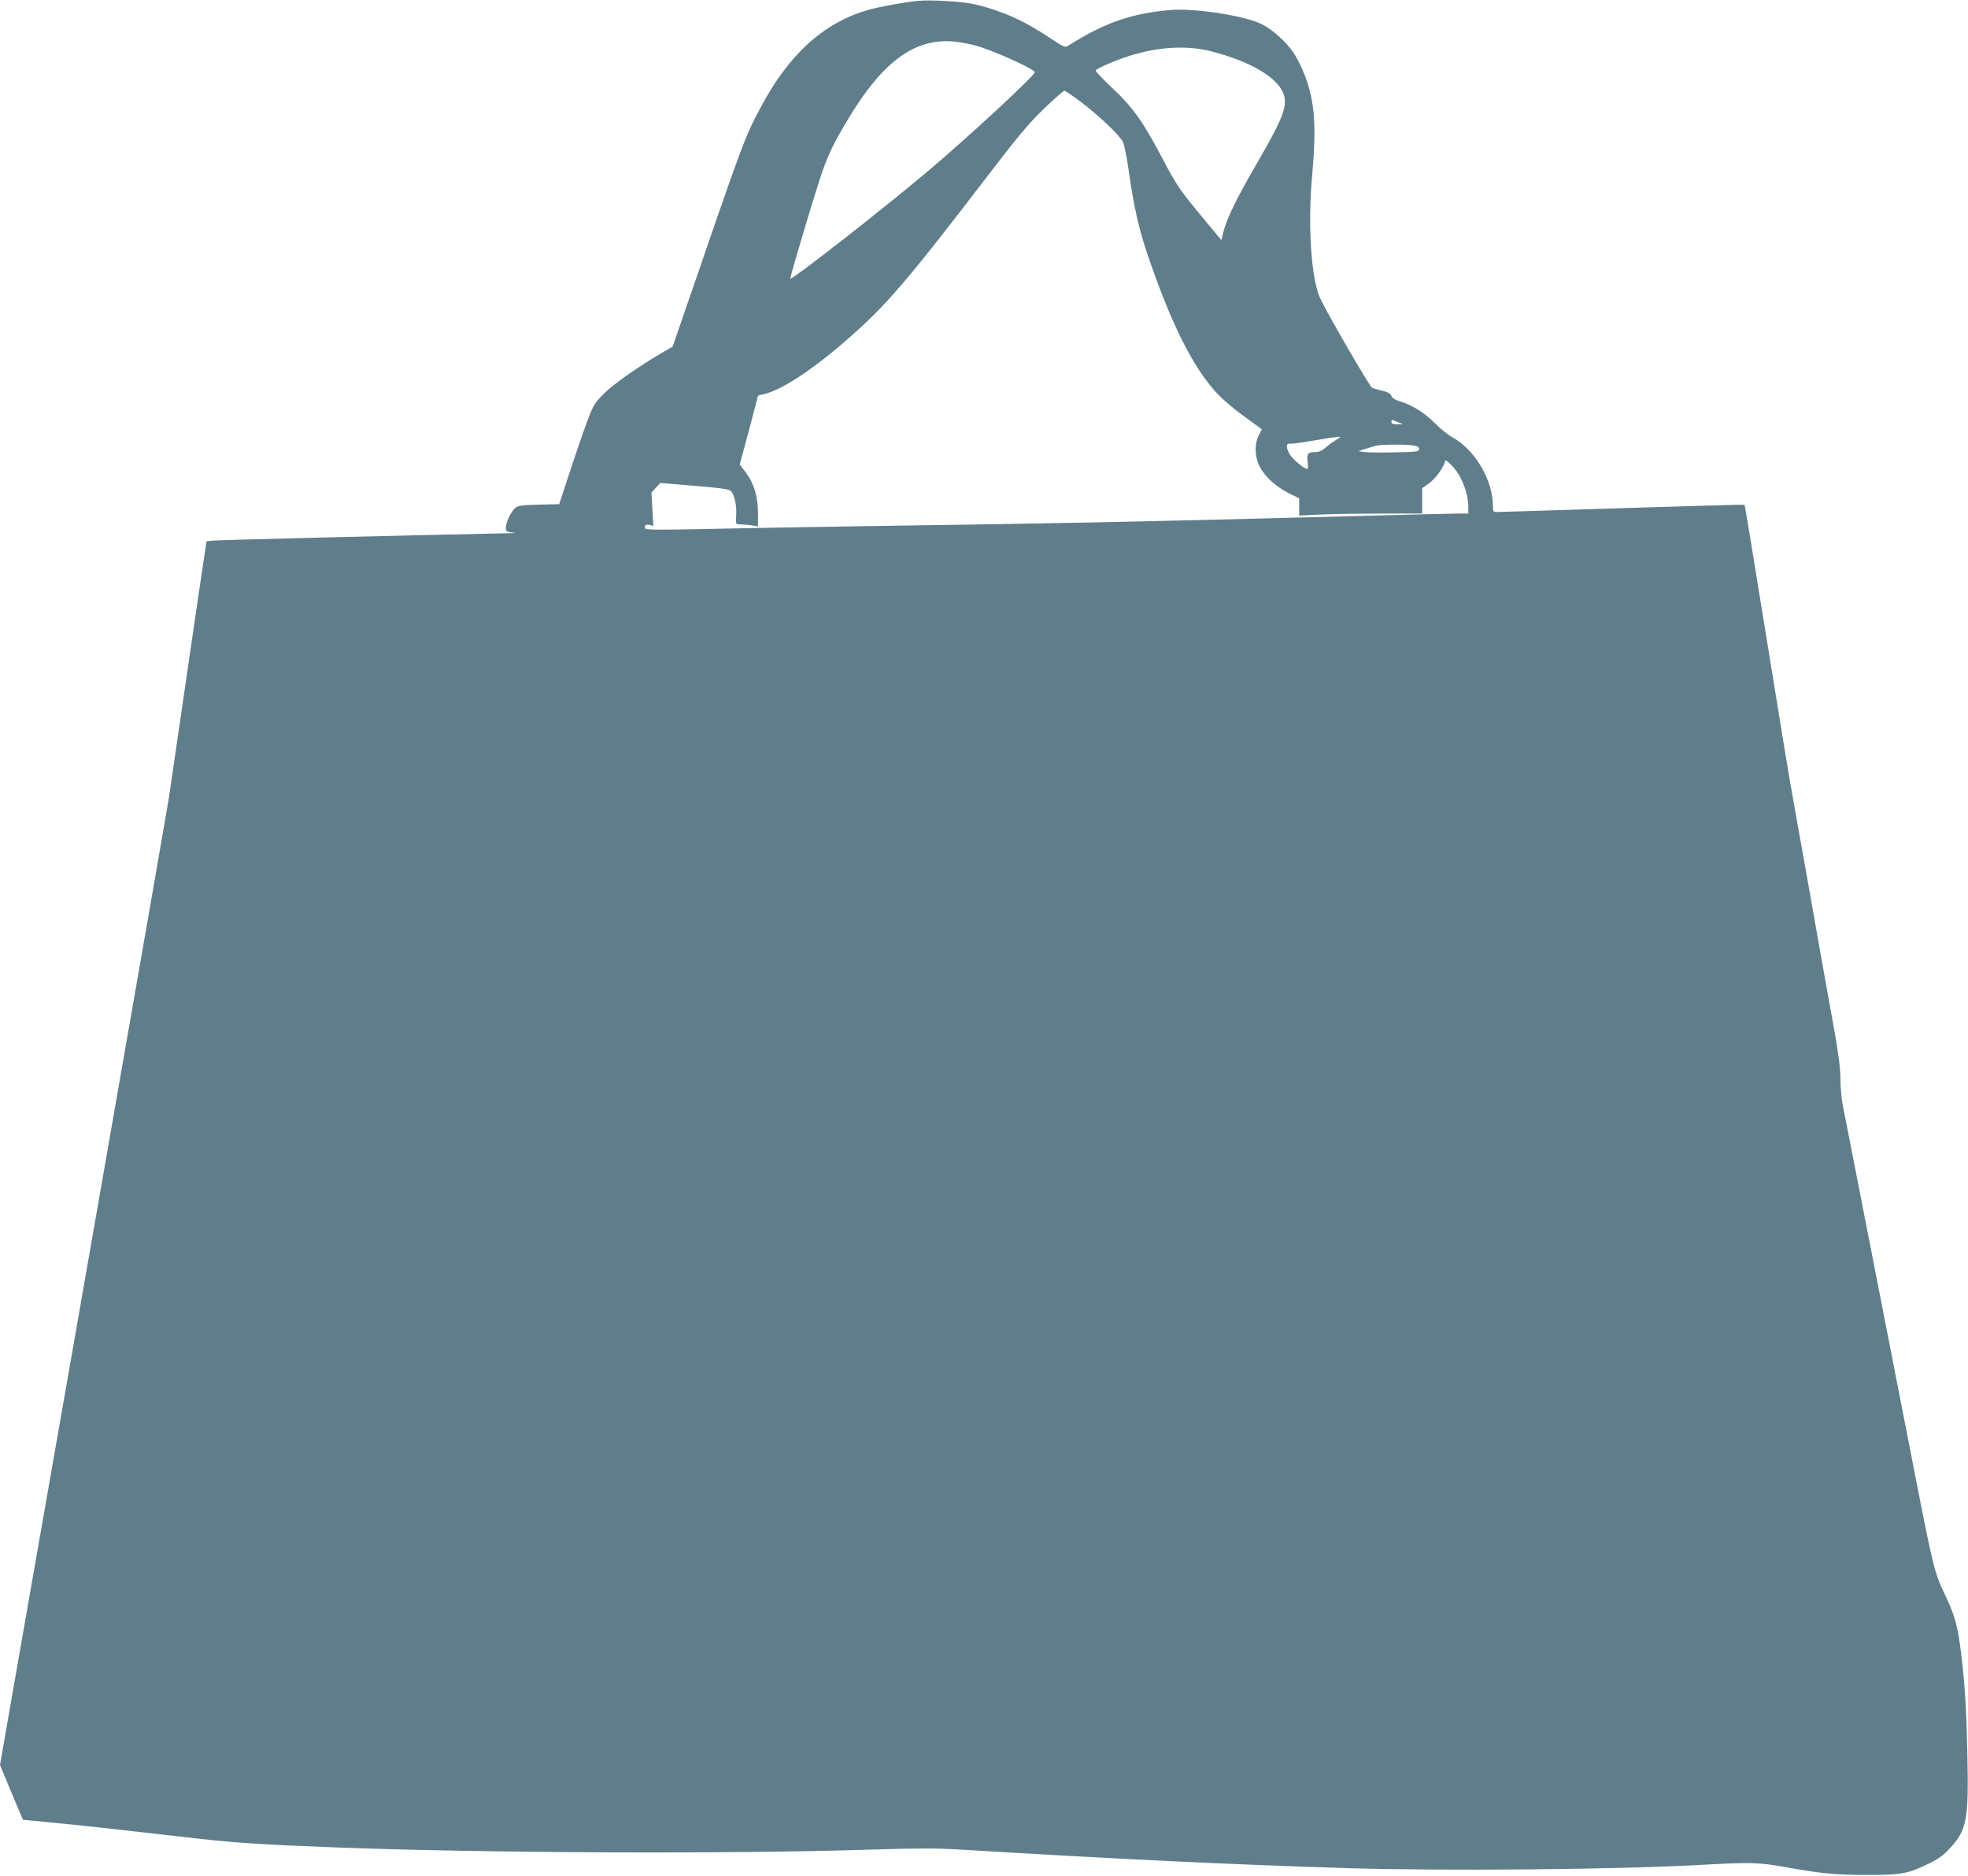
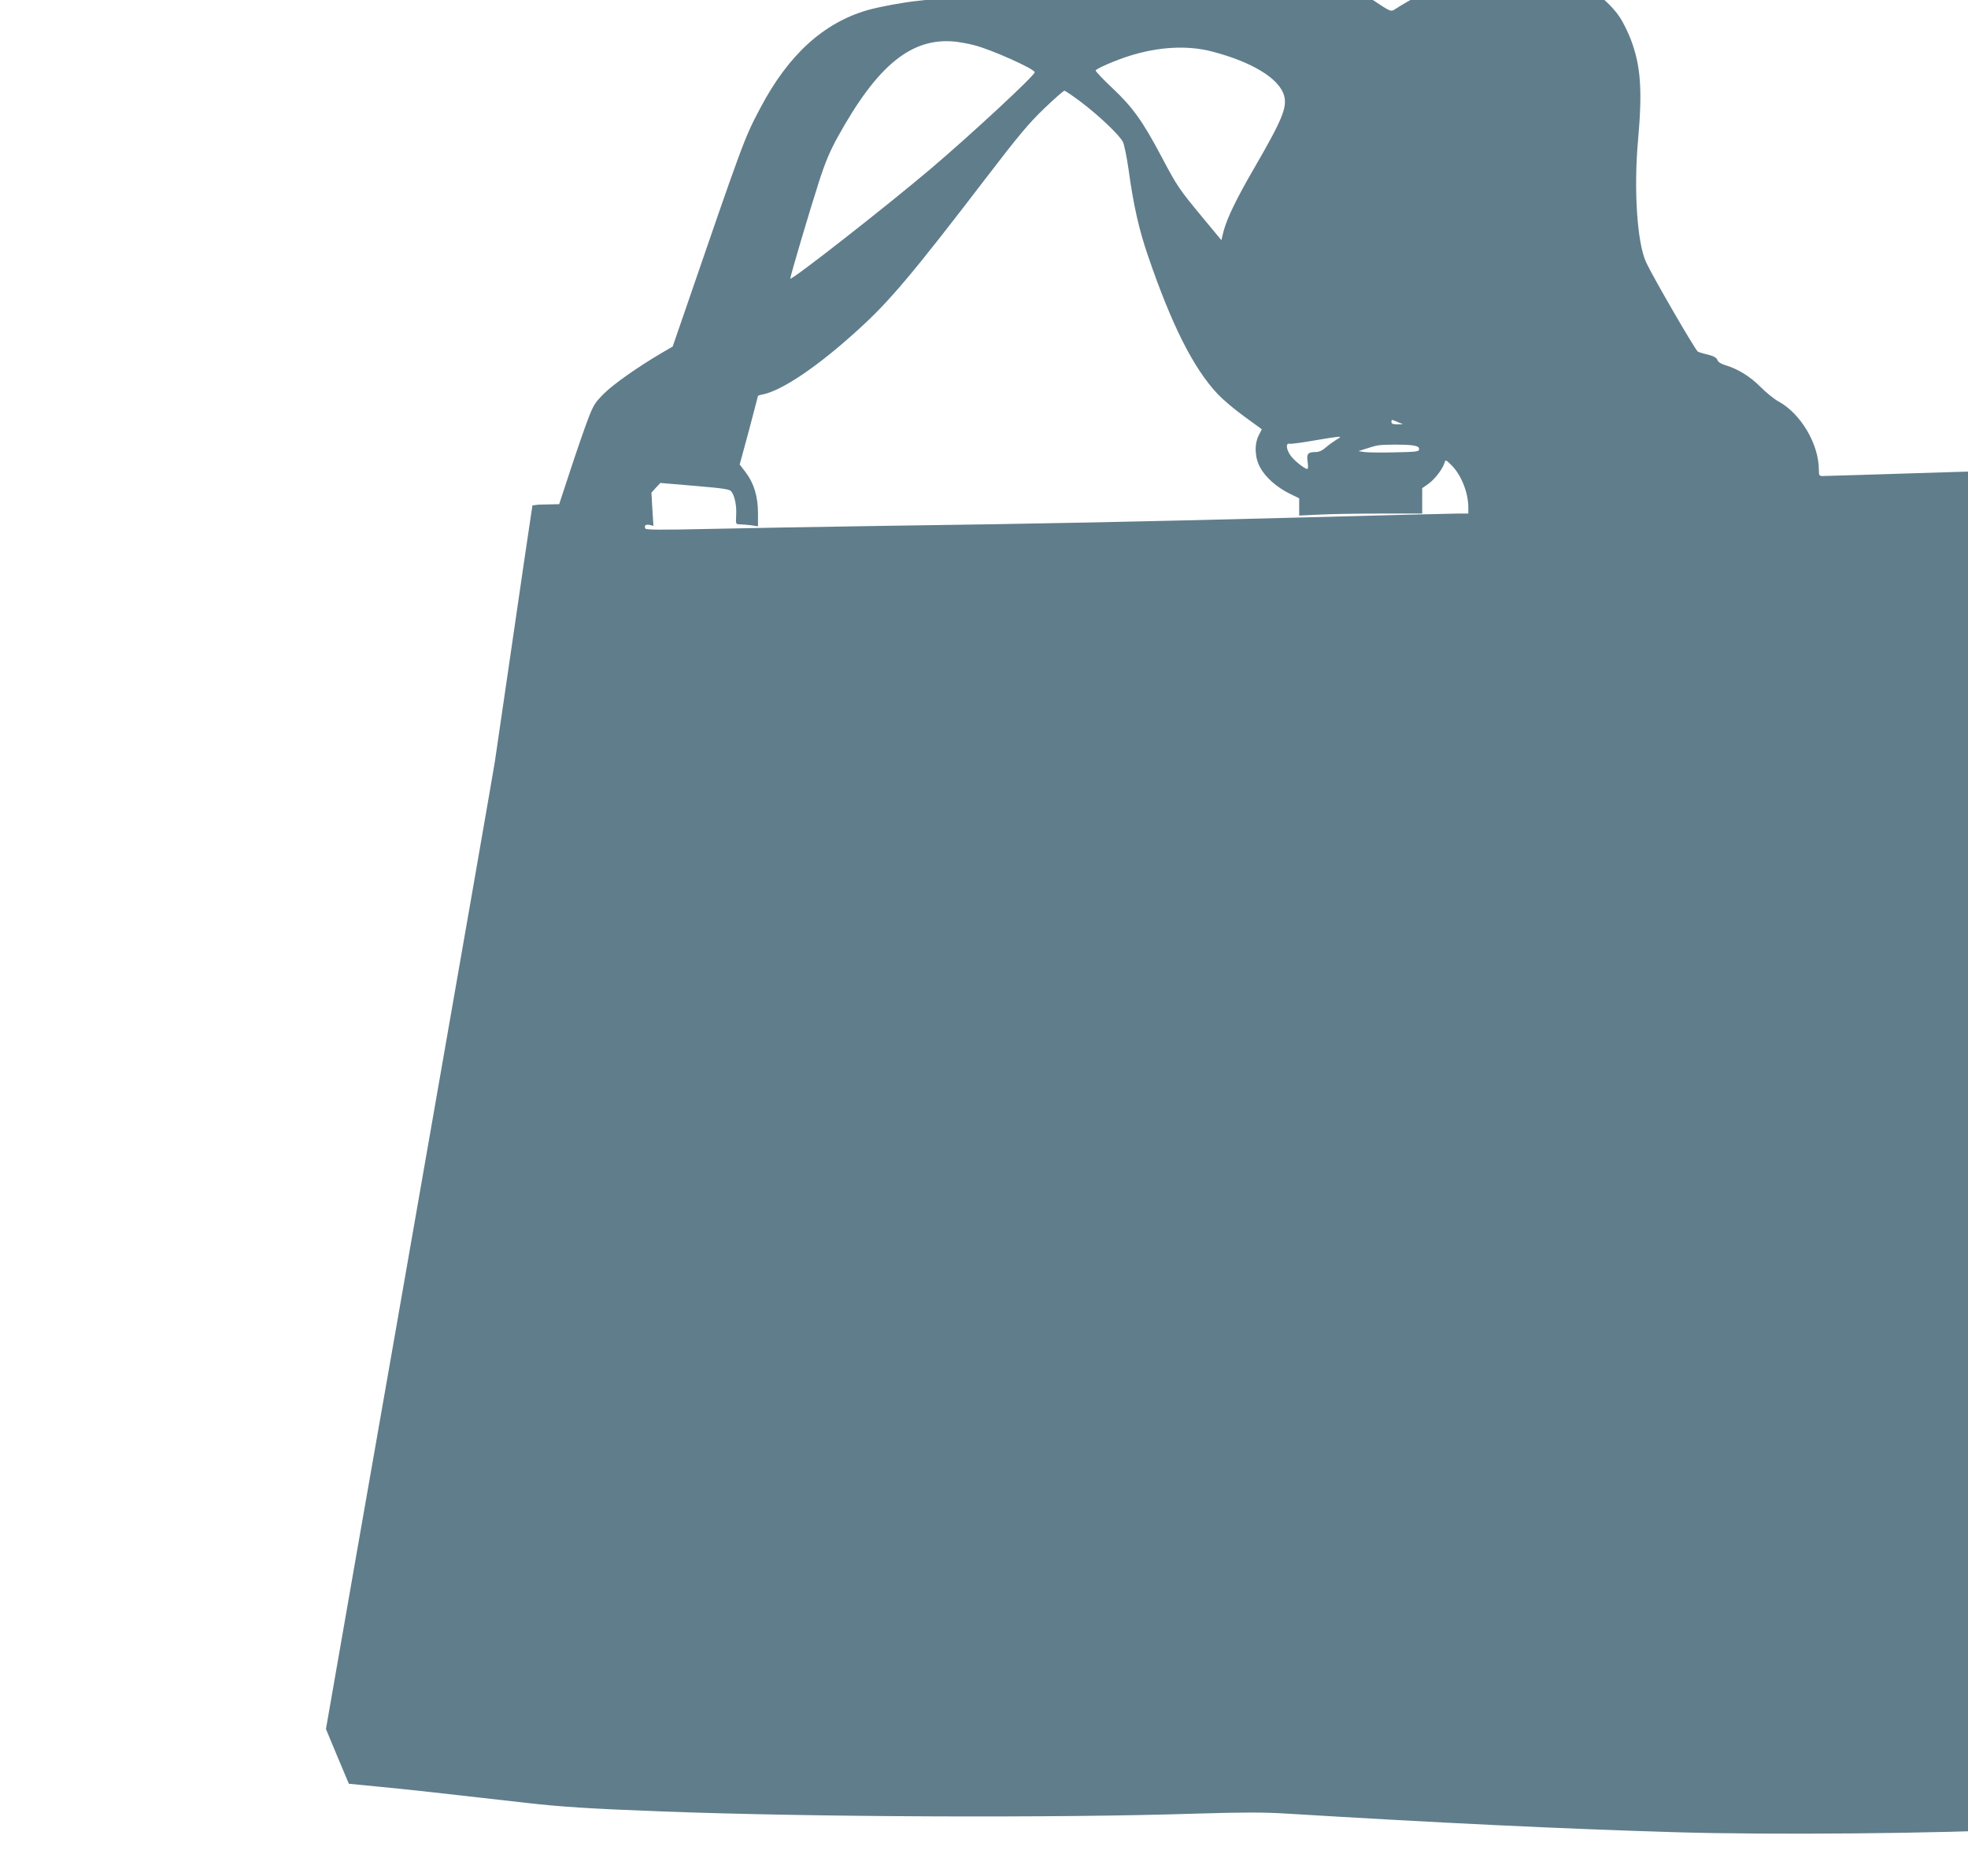
<svg xmlns="http://www.w3.org/2000/svg" version="1.0" width="1280pt" height="1220pt" viewBox="0 0 1280 1220" preserveAspectRatio="xMidYMid meet">
  <g transform="translate(0,1220) scale(0.1,-0.1)" fill="#607d8b" stroke="none">
-     <path d="M5965 12194 c-94 -10 -246 -38 -323 -60 -286 -83 -514 -290 -696 -635 -105 -199 -103 -192 -514 -1388 l-57 -165 -74 -43 c-156 -92 -309 -200 -372 -262 -60 -60 -70 -76 -106 -171 -22 -58 -73 -205 -113 -327 l-73 -222 -133 -3 c-115 -3 -135 -6 -154 -23 -28 -25 -59 -91 -60 -127 0 -24 4 -27 43 -31 28 -2 19 -4 -28 -5 -637 -13 -1890 -44 -1921 -48 l-41 -5 -16 -107 c-9 -59 -62 -417 -117 -797 -55 -379 -105 -721 -111 -760 -12 -75 -169 -978 -500 -2870 -38 -220 -101 -578 -139 -795 -38 -217 -157 -898 -265 -1512 l-195 -1117 74 -178 75 -178 183 -18 c164 -15 426 -44 968 -106 227 -26 412 -38 881 -56 986 -37 2561 -44 3489 -14 296 9 429 9 575 0 1021 -62 1775 -98 2525 -121 631 -19 1740 -9 2285 21 329 18 383 17 550 -13 242 -43 329 -52 535 -52 223 -1 271 8 406 74 60 29 96 55 135 98 112 121 124 186 115 607 -6 296 -17 473 -42 670 -19 158 -39 232 -86 335 -97 208 -79 134 -288 1205 -21 110 -98 502 -170 870 -200 1024 -210 1075 -226 1155 -7 41 -14 116 -14 166 0 63 -12 161 -39 310 -22 121 -60 336 -86 479 -66 376 -121 683 -160 900 -58 324 -71 407 -205 1234 -71 442 -131 805 -133 808 -2 2 -361 -8 -798 -22 -436 -14 -804 -25 -816 -25 -20 0 -23 5 -23 40 0 168 -118 367 -264 446 -28 15 -80 58 -116 94 -66 67 -147 117 -228 141 -28 8 -47 20 -52 34 -6 15 -23 25 -63 35 -31 7 -59 16 -64 19 -18 12 -296 492 -337 582 -58 126 -81 474 -52 794 29 325 18 482 -47 654 -18 47 -50 112 -71 144 -49 74 -140 156 -212 191 -110 54 -435 104 -589 91 -257 -22 -431 -82 -670 -234 -18 -11 -31 -5 -119 54 -162 109 -305 173 -481 216 -78 19 -290 32 -380 23z m375 -289 c112 -29 390 -154 390 -175 0 -21 -414 -405 -678 -629 -299 -253 -912 -732 -912 -713 0 16 128 449 186 628 41 128 72 201 121 290 260 472 483 653 768 623 33 -4 89 -14 125 -24z m1543 -40 c258 -67 435 -174 468 -284 23 -76 -10 -157 -186 -461 -125 -215 -185 -340 -208 -428 l-13 -54 -117 141 c-156 188 -171 209 -272 401 -123 232 -187 322 -321 448 -62 58 -110 110 -108 114 9 14 130 66 218 94 189 60 380 71 539 29z m-854 -327 c118 -89 254 -218 275 -262 8 -18 25 -98 36 -177 32 -233 68 -393 127 -564 154 -450 295 -730 453 -898 32 -34 109 -100 172 -145 l115 -84 -20 -39 c-30 -60 -26 -145 9 -209 35 -65 108 -129 191 -170 l63 -31 0 -56 0 -56 128 6 c70 4 250 7 400 7 l272 0 0 83 0 82 40 28 c41 29 92 95 105 136 7 23 7 23 45 -14 63 -62 109 -176 110 -272 l0 -43 -67 0 c-38 0 -486 -11 -998 -25 -1069 -28 -1700 -41 -2735 -55 -404 -6 -917 -15 -1140 -20 -304 -7 -406 -6 -412 2 -11 19 2 30 28 24 l24 -6 -7 108 -6 108 29 32 29 31 225 -19 c189 -16 227 -22 237 -37 22 -29 35 -93 31 -155 -3 -57 -2 -58 23 -58 14 0 47 -3 73 -6 l46 -7 0 86 c0 107 -26 194 -80 265 l-39 51 60 221 c32 122 59 223 59 225 0 2 15 7 33 10 129 28 362 186 622 424 198 179 354 364 824 978 215 281 283 362 382 457 67 64 126 116 132 116 5 0 53 -32 106 -72z m2062 -2083 l34 -14 -37 -1 c-27 0 -38 4 -38 15 0 18 0 18 41 0z m-401 -116 c-19 -12 -50 -34 -68 -50 -21 -19 -44 -29 -65 -29 -51 0 -60 -11 -52 -64 4 -28 3 -46 -2 -46 -19 0 -94 61 -113 93 -26 41 -27 77 -2 71 9 -2 78 7 152 20 74 13 146 24 160 25 23 1 22 -1 -10 -20z m494 -35 c35 -5 46 -11 46 -25 0 -16 -14 -18 -157 -21 -87 -2 -176 -1 -198 2 l-40 6 50 16 c28 9 61 19 75 21 42 7 174 7 224 1z" />
+     <path d="M5965 12194 c-94 -10 -246 -38 -323 -60 -286 -83 -514 -290 -696 -635 -105 -199 -103 -192 -514 -1388 l-57 -165 -74 -43 c-156 -92 -309 -200 -372 -262 -60 -60 -70 -76 -106 -171 -22 -58 -73 -205 -113 -327 l-73 -222 -133 -3 l-41 -5 -16 -107 c-9 -59 -62 -417 -117 -797 -55 -379 -105 -721 -111 -760 -12 -75 -169 -978 -500 -2870 -38 -220 -101 -578 -139 -795 -38 -217 -157 -898 -265 -1512 l-195 -1117 74 -178 75 -178 183 -18 c164 -15 426 -44 968 -106 227 -26 412 -38 881 -56 986 -37 2561 -44 3489 -14 296 9 429 9 575 0 1021 -62 1775 -98 2525 -121 631 -19 1740 -9 2285 21 329 18 383 17 550 -13 242 -43 329 -52 535 -52 223 -1 271 8 406 74 60 29 96 55 135 98 112 121 124 186 115 607 -6 296 -17 473 -42 670 -19 158 -39 232 -86 335 -97 208 -79 134 -288 1205 -21 110 -98 502 -170 870 -200 1024 -210 1075 -226 1155 -7 41 -14 116 -14 166 0 63 -12 161 -39 310 -22 121 -60 336 -86 479 -66 376 -121 683 -160 900 -58 324 -71 407 -205 1234 -71 442 -131 805 -133 808 -2 2 -361 -8 -798 -22 -436 -14 -804 -25 -816 -25 -20 0 -23 5 -23 40 0 168 -118 367 -264 446 -28 15 -80 58 -116 94 -66 67 -147 117 -228 141 -28 8 -47 20 -52 34 -6 15 -23 25 -63 35 -31 7 -59 16 -64 19 -18 12 -296 492 -337 582 -58 126 -81 474 -52 794 29 325 18 482 -47 654 -18 47 -50 112 -71 144 -49 74 -140 156 -212 191 -110 54 -435 104 -589 91 -257 -22 -431 -82 -670 -234 -18 -11 -31 -5 -119 54 -162 109 -305 173 -481 216 -78 19 -290 32 -380 23z m375 -289 c112 -29 390 -154 390 -175 0 -21 -414 -405 -678 -629 -299 -253 -912 -732 -912 -713 0 16 128 449 186 628 41 128 72 201 121 290 260 472 483 653 768 623 33 -4 89 -14 125 -24z m1543 -40 c258 -67 435 -174 468 -284 23 -76 -10 -157 -186 -461 -125 -215 -185 -340 -208 -428 l-13 -54 -117 141 c-156 188 -171 209 -272 401 -123 232 -187 322 -321 448 -62 58 -110 110 -108 114 9 14 130 66 218 94 189 60 380 71 539 29z m-854 -327 c118 -89 254 -218 275 -262 8 -18 25 -98 36 -177 32 -233 68 -393 127 -564 154 -450 295 -730 453 -898 32 -34 109 -100 172 -145 l115 -84 -20 -39 c-30 -60 -26 -145 9 -209 35 -65 108 -129 191 -170 l63 -31 0 -56 0 -56 128 6 c70 4 250 7 400 7 l272 0 0 83 0 82 40 28 c41 29 92 95 105 136 7 23 7 23 45 -14 63 -62 109 -176 110 -272 l0 -43 -67 0 c-38 0 -486 -11 -998 -25 -1069 -28 -1700 -41 -2735 -55 -404 -6 -917 -15 -1140 -20 -304 -7 -406 -6 -412 2 -11 19 2 30 28 24 l24 -6 -7 108 -6 108 29 32 29 31 225 -19 c189 -16 227 -22 237 -37 22 -29 35 -93 31 -155 -3 -57 -2 -58 23 -58 14 0 47 -3 73 -6 l46 -7 0 86 c0 107 -26 194 -80 265 l-39 51 60 221 c32 122 59 223 59 225 0 2 15 7 33 10 129 28 362 186 622 424 198 179 354 364 824 978 215 281 283 362 382 457 67 64 126 116 132 116 5 0 53 -32 106 -72z m2062 -2083 l34 -14 -37 -1 c-27 0 -38 4 -38 15 0 18 0 18 41 0z m-401 -116 c-19 -12 -50 -34 -68 -50 -21 -19 -44 -29 -65 -29 -51 0 -60 -11 -52 -64 4 -28 3 -46 -2 -46 -19 0 -94 61 -113 93 -26 41 -27 77 -2 71 9 -2 78 7 152 20 74 13 146 24 160 25 23 1 22 -1 -10 -20z m494 -35 c35 -5 46 -11 46 -25 0 -16 -14 -18 -157 -21 -87 -2 -176 -1 -198 2 l-40 6 50 16 c28 9 61 19 75 21 42 7 174 7 224 1z" />
  </g>
</svg>